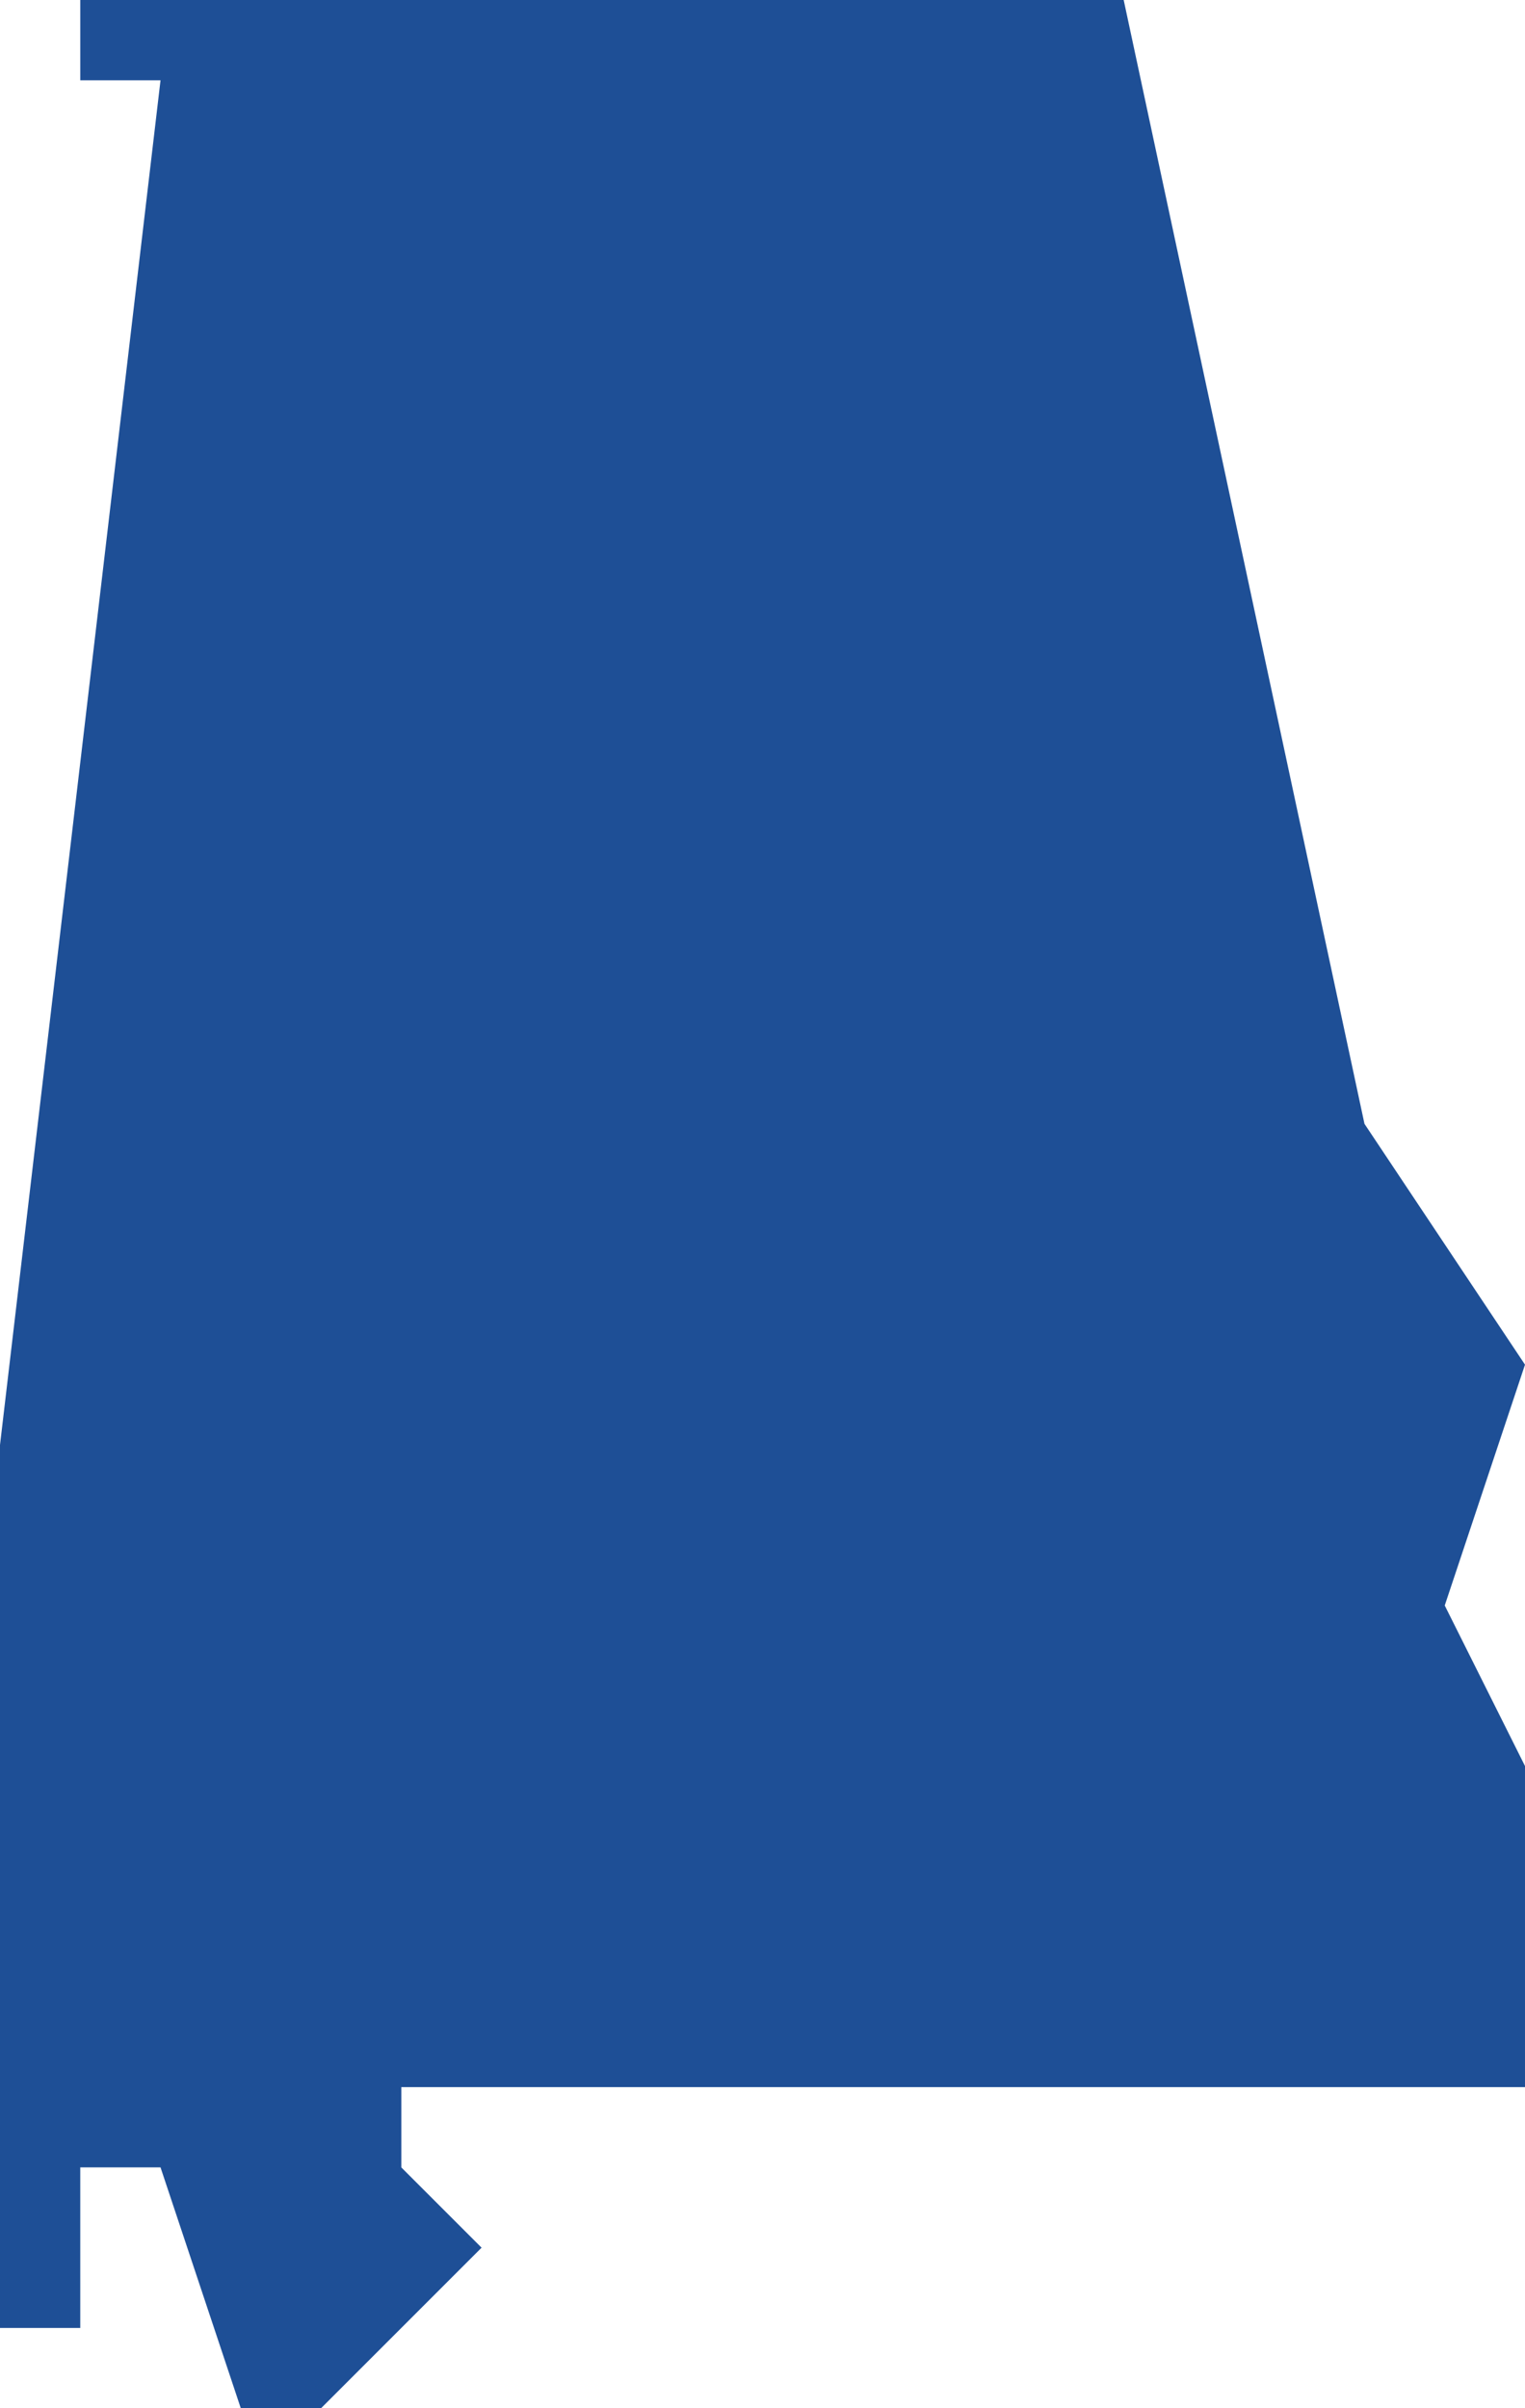
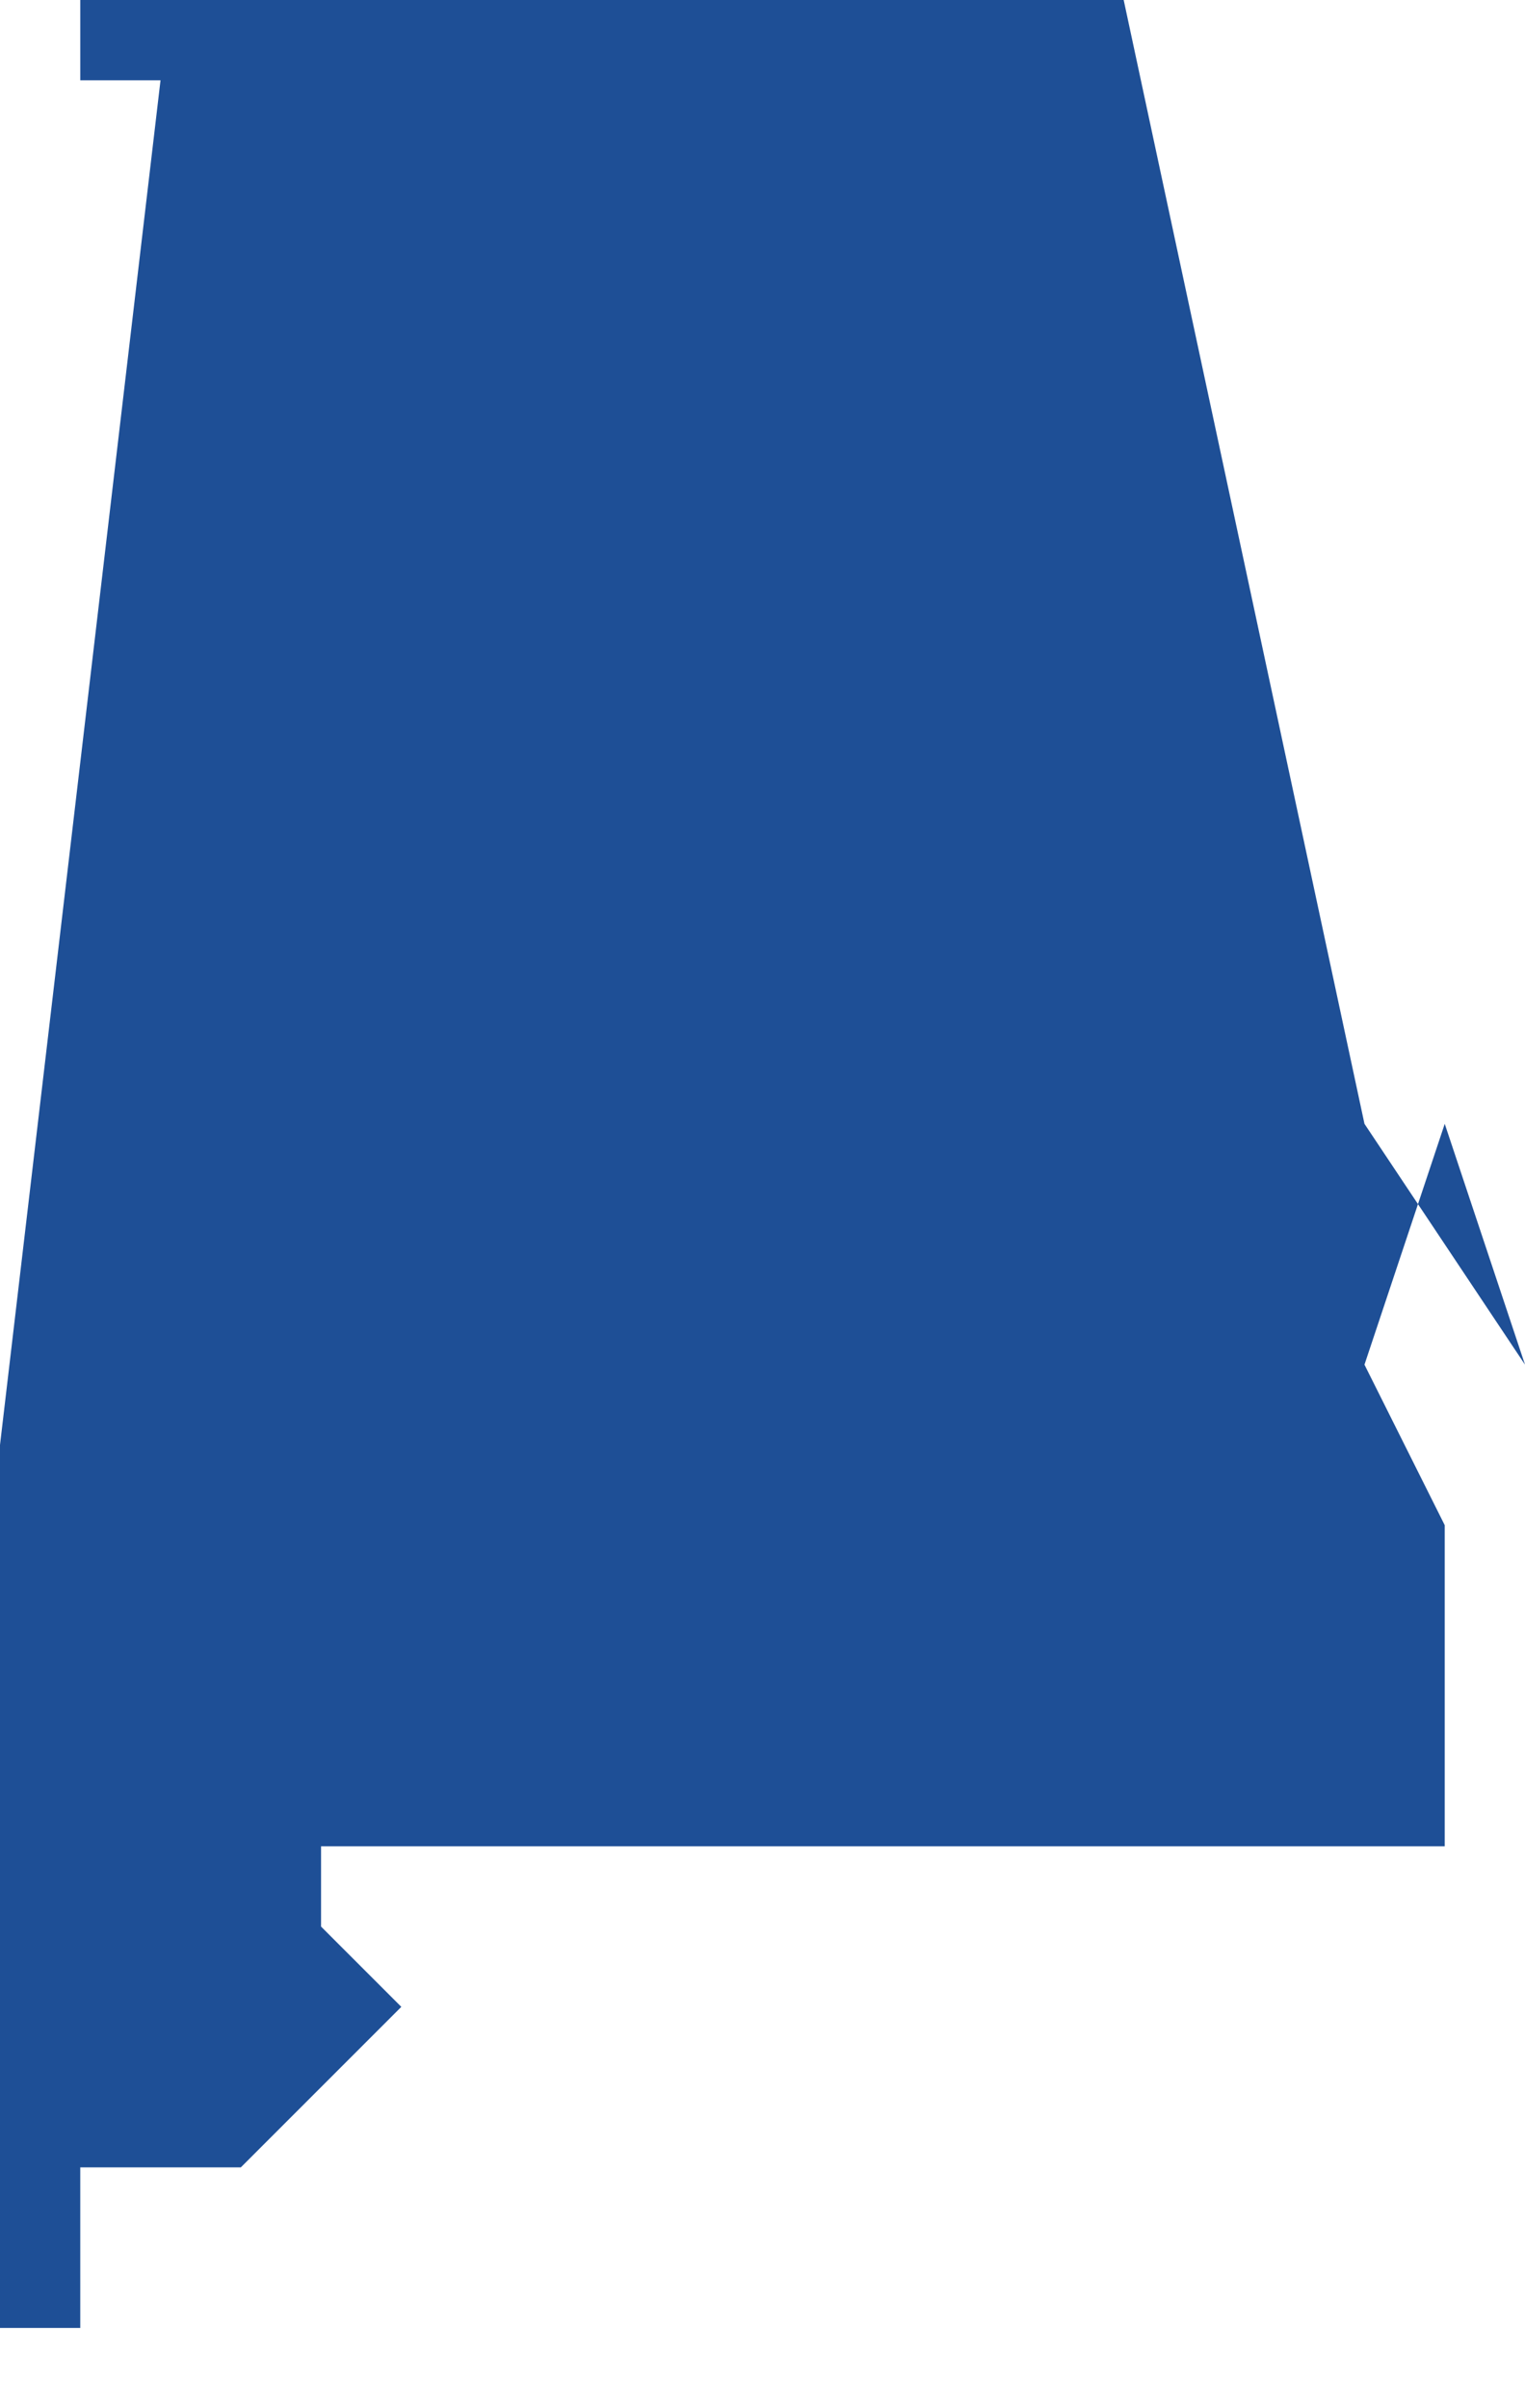
<svg xmlns="http://www.w3.org/2000/svg" id="b" data-name="Layer 2" viewBox="0 0 19 30">
  <defs>
    <style>      .e {        fill: #1e4f96;        stroke-width: 0px;      }    </style>
  </defs>
  <g id="c" data-name="icons">
    <g id="d" data-name="Alabama">
-       <path class="e" d="M19,17l-2-3L14,0H1v1h1L0,18v11h1v-2h1l1,3h1l2-2-1-1v-1h14v-4l-1-2,1-3Z" />
+       <path class="e" d="M19,17l-2-3L14,0H1v1h1L0,18v11h1v-2h1h1l2-2-1-1v-1h14v-4l-1-2,1-3Z" />
    </g>
  </g>
</svg>